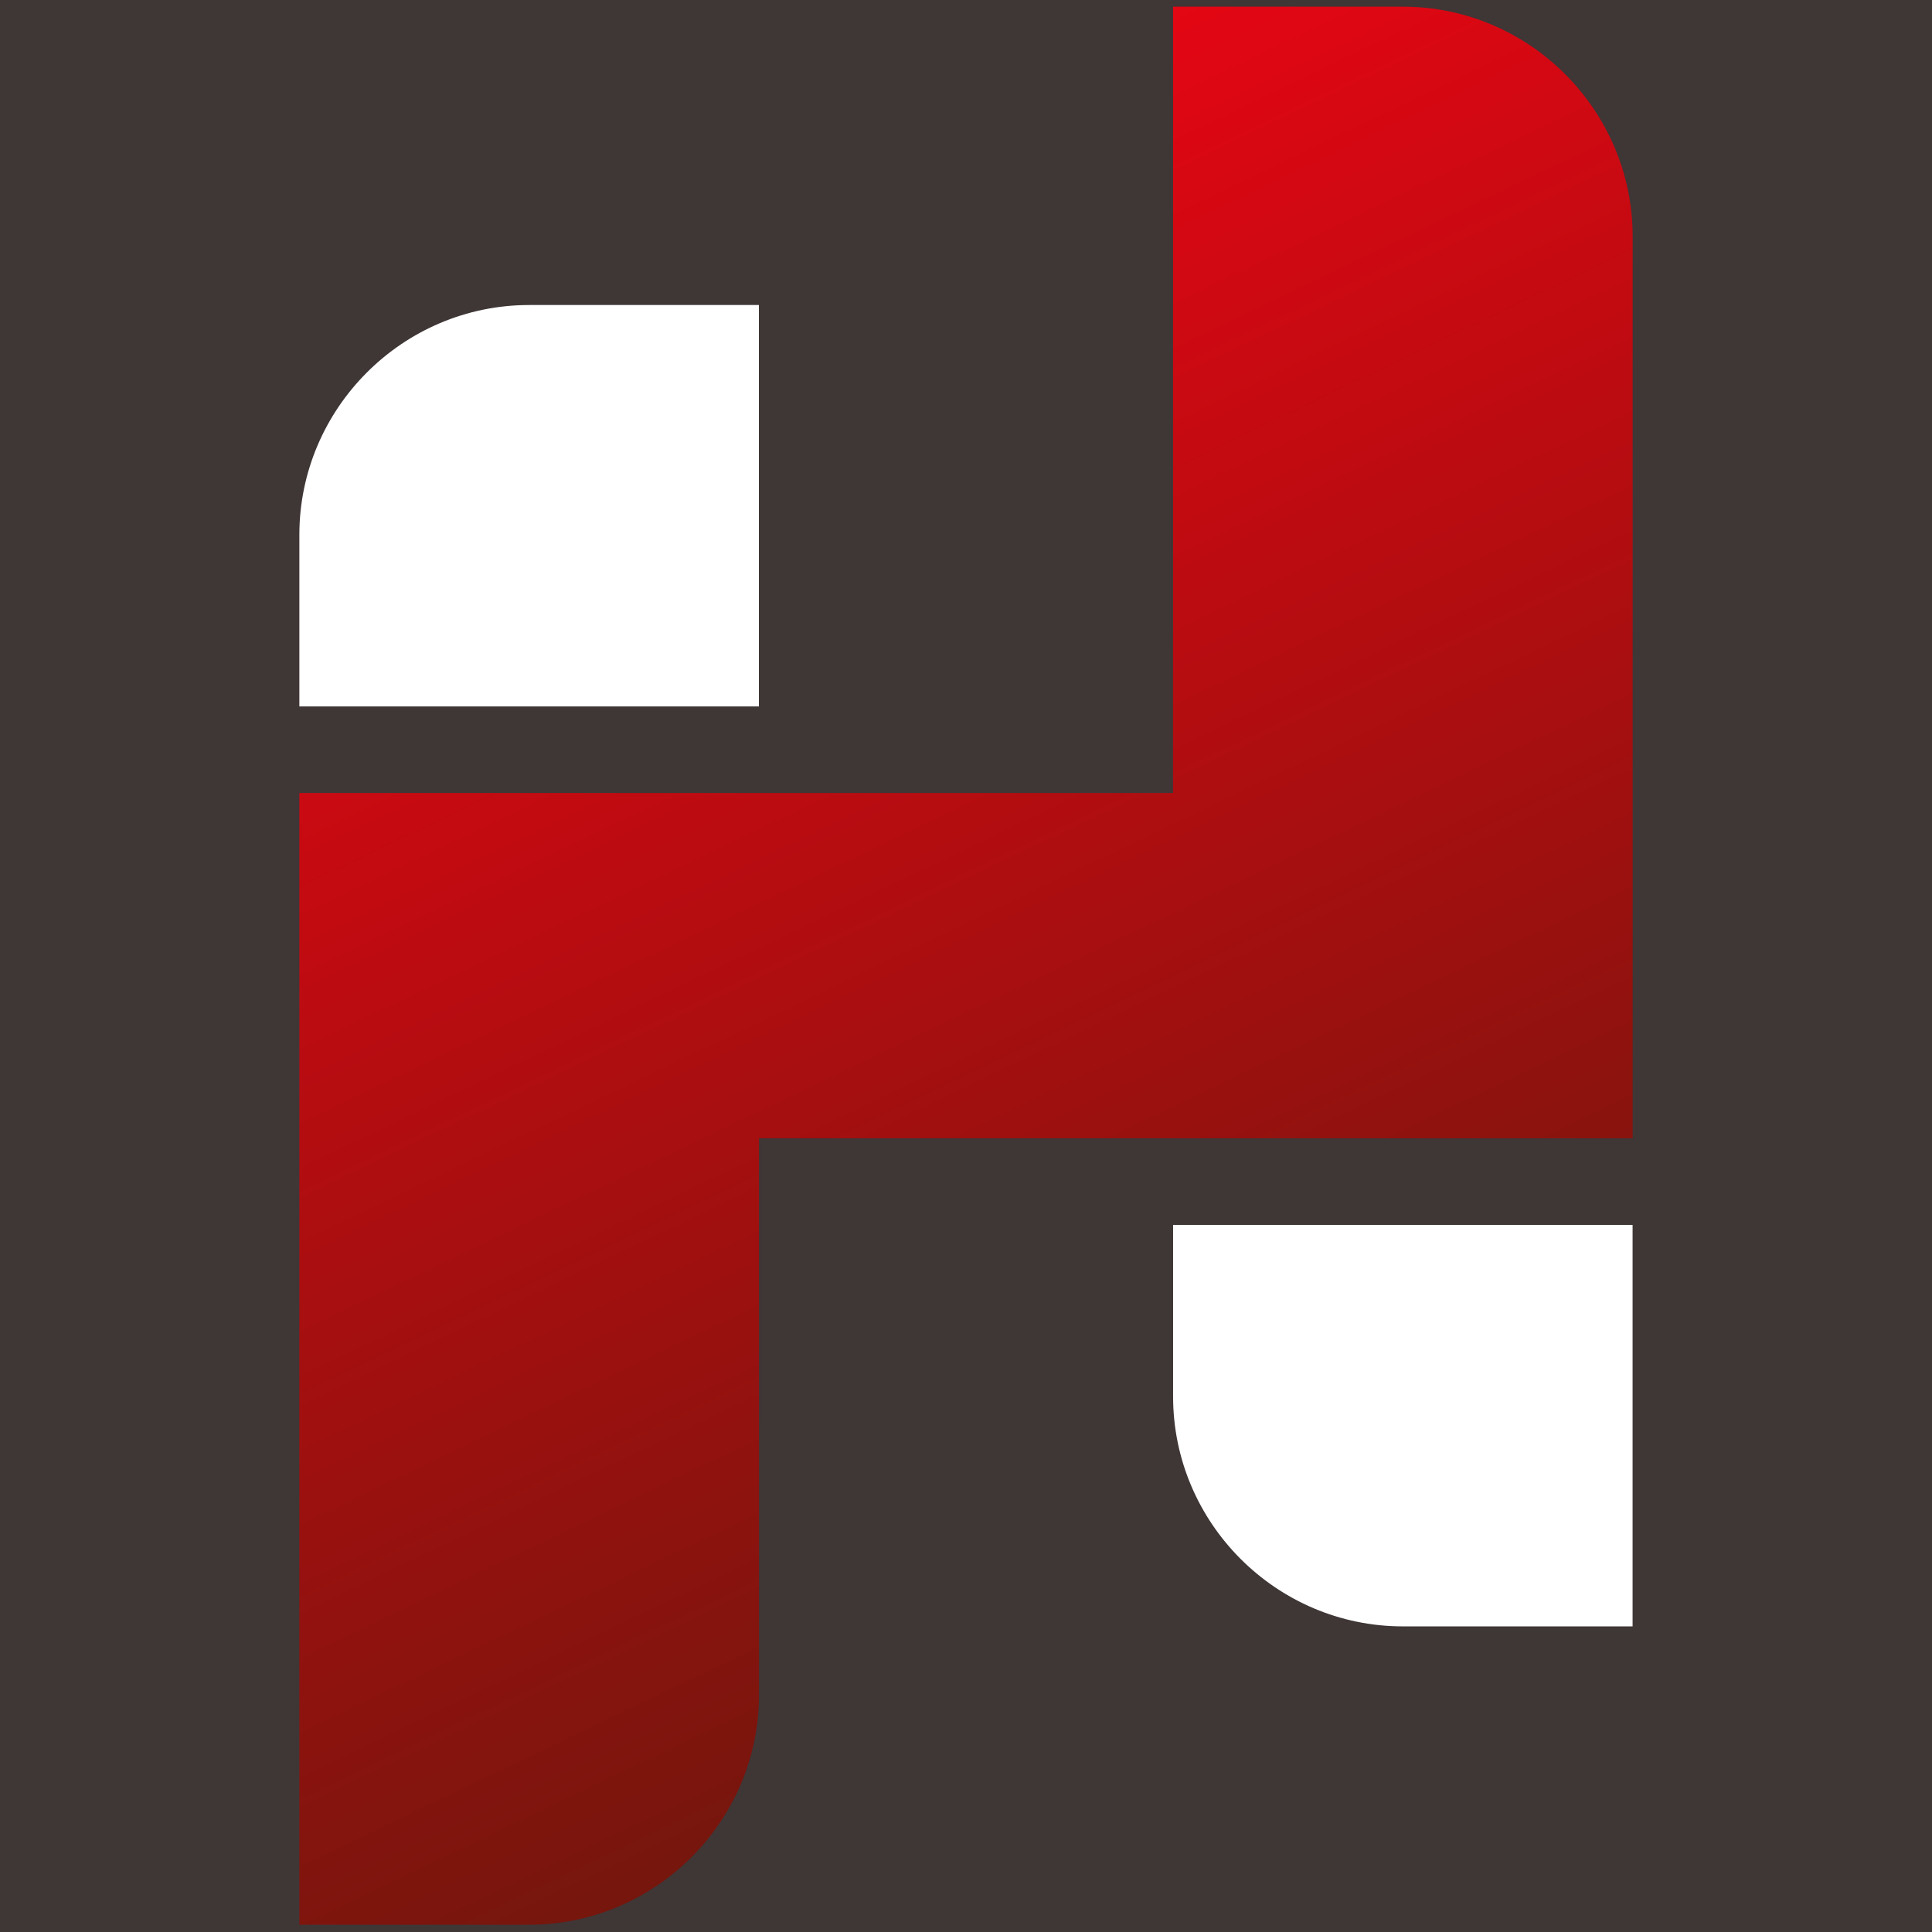
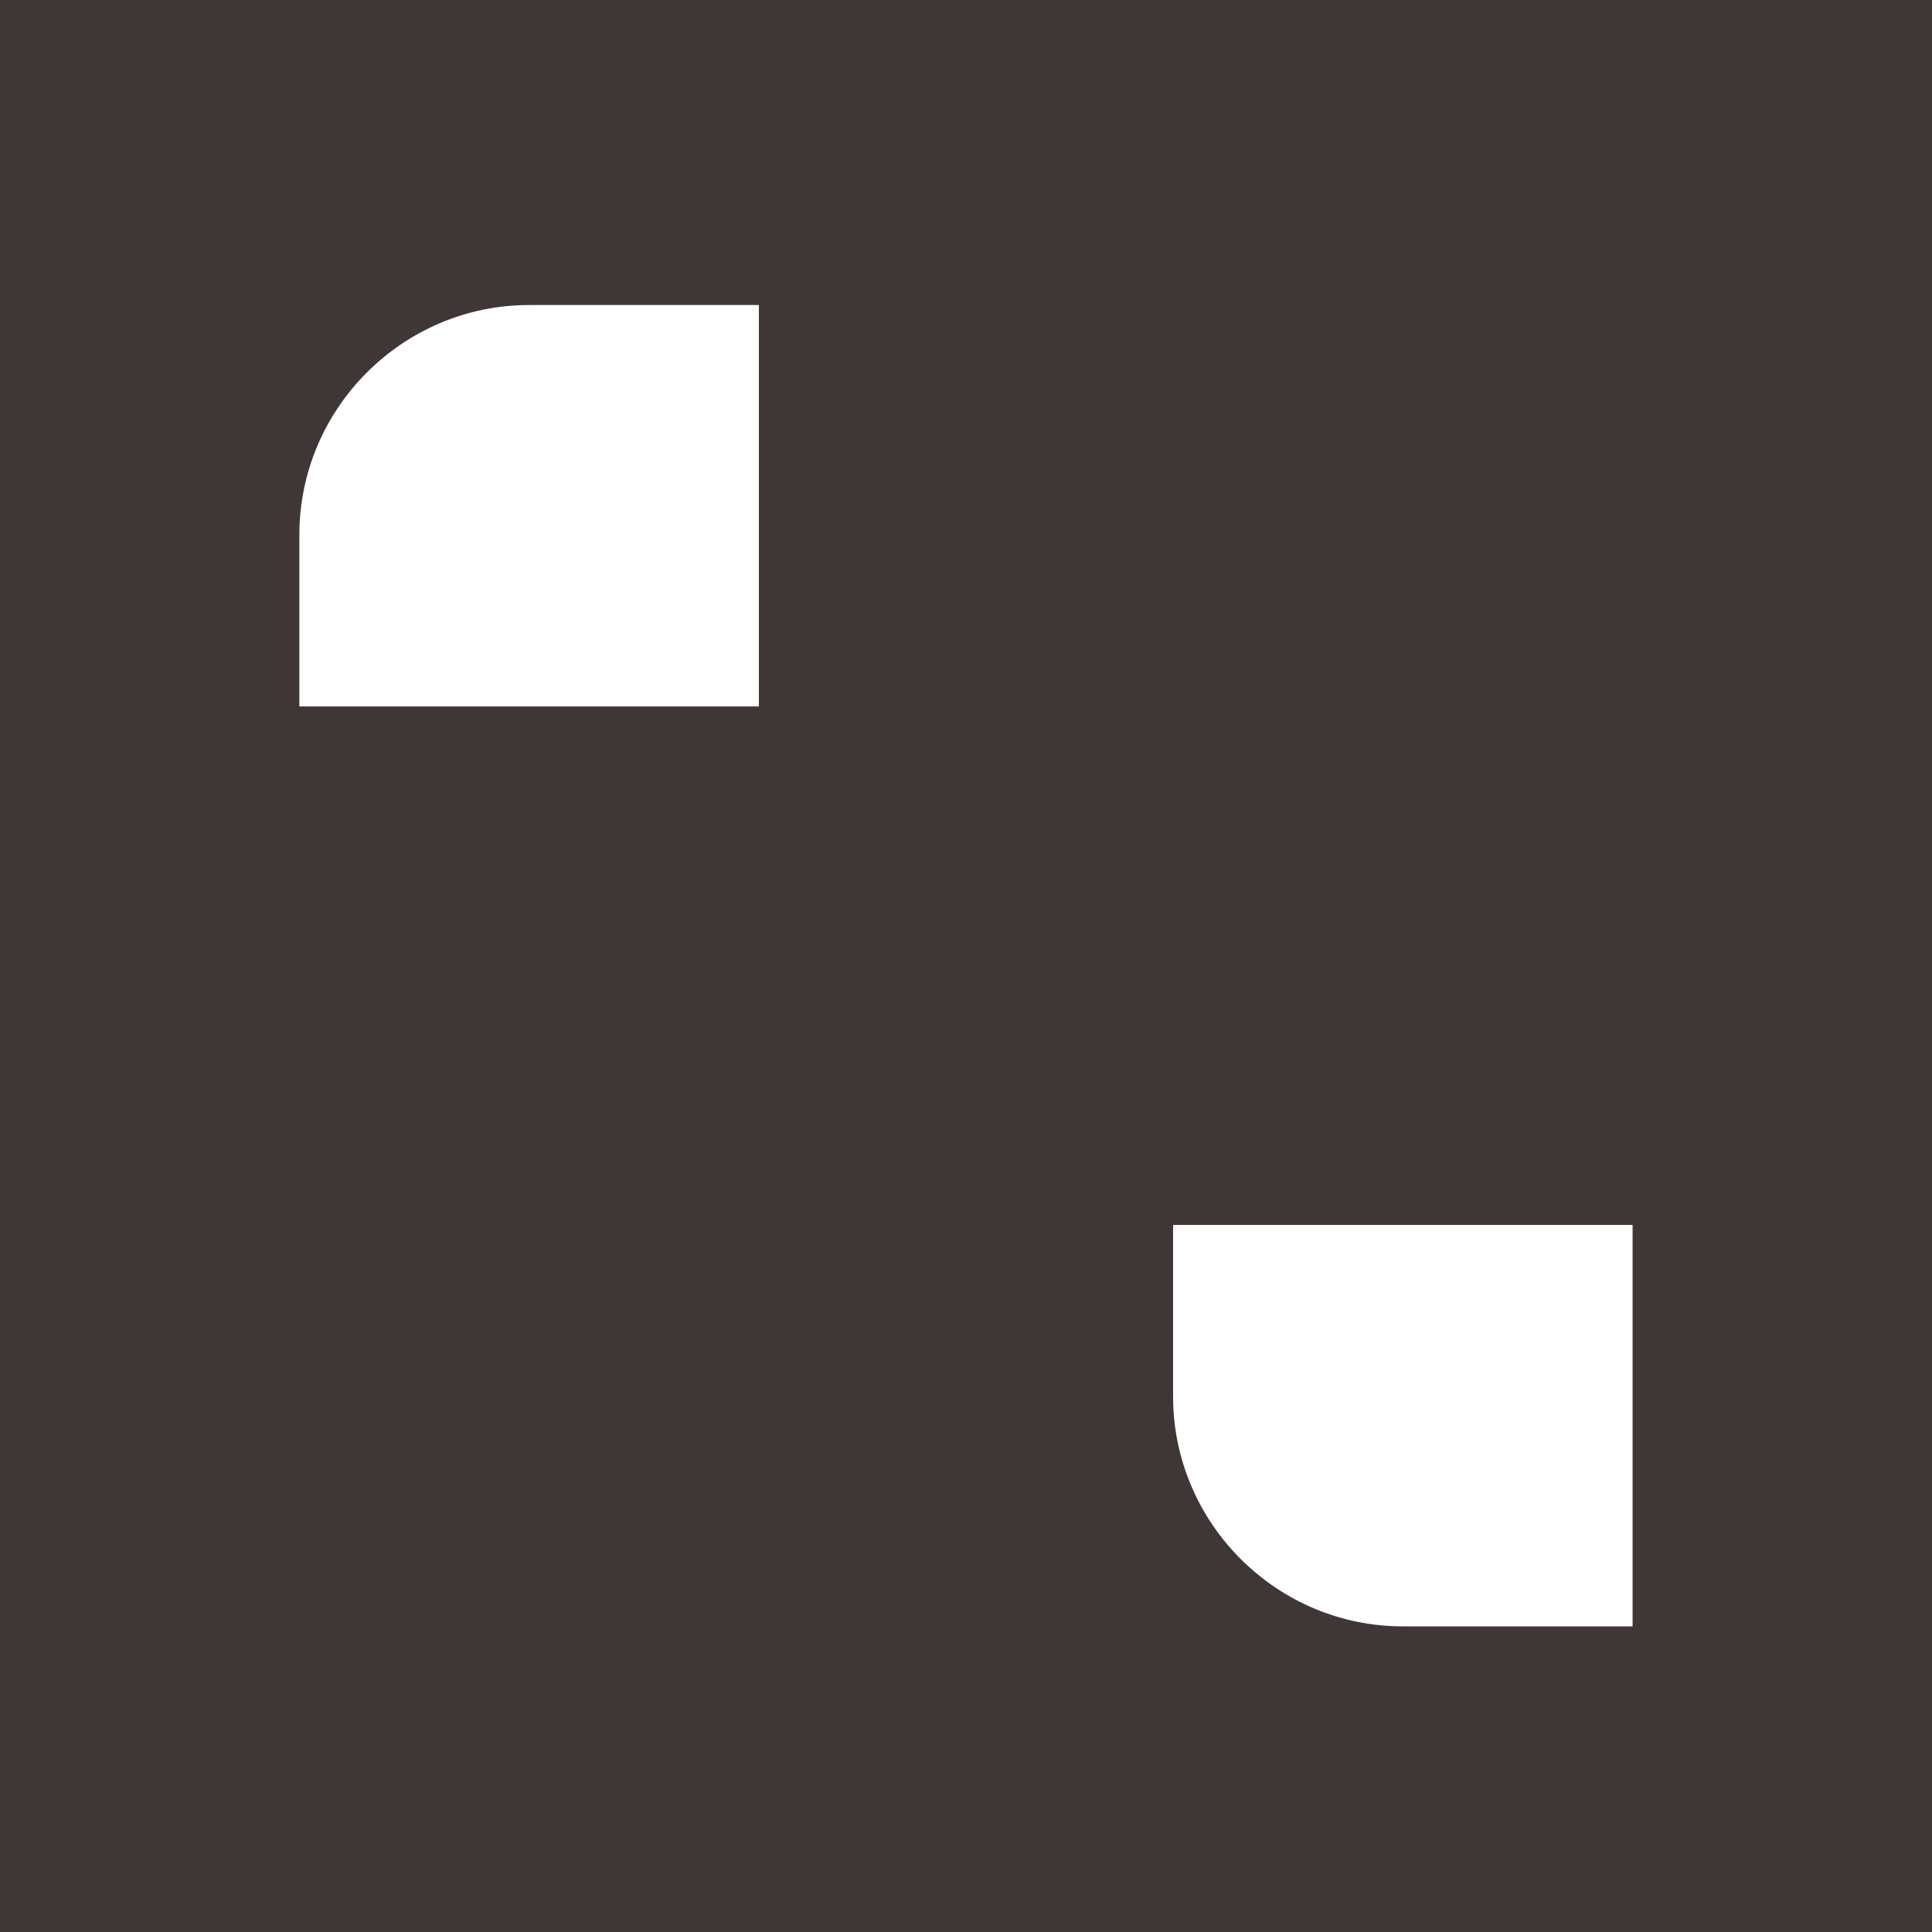
<svg xmlns="http://www.w3.org/2000/svg" version="1.1" width="1000" height="1000">
  <style>
    #light-icon {
      display: inline;
    }
    #dark-icon {
      display: none;
    }

    @media (prefers-color-scheme: dark) {
      #light-icon {
        display: none;
      }
      #dark-icon {
        display: inline;
      }
    }
  </style>
  <g id="light-icon">
    <svg version="1.1" width="1000" height="1000">
      <g clip-path="url(#SvgjsClipPath1151)">
        <rect width="1000" height="1000" fill="#3f3636" />
        <g transform="matrix(21.277,0,0,21.277,138.288,3.452)">
          <svg version="1.1" width="34" height="47">
            <svg width="34" height="47" viewBox="0 0 34 47" fill="none">
-               <path fill-rule="evenodd" clip-rule="evenodd" d="M33.218 27.529V5.591C33.218 2.515 30.701 0 27.627 0H22.037V19.129H11.964H8.645H0.783V46.66H6.373C9.447 46.66 11.964 44.143 11.964 41.071V27.529H22.037H30.098H33.218Z" fill="url(#paint0_linear_2001_1297)" />
              <path fill-rule="evenodd" clip-rule="evenodd" d="M33.216 39.402H27.626C24.552 39.402 22.038 36.887 22.038 33.811V29.637H33.216V39.402Z" fill="white" />
              <path fill-rule="evenodd" clip-rule="evenodd" d="M11.962 7.258H6.372C3.298 7.258 0.783 9.773 0.783 12.848V17.023H11.962V7.258Z" fill="white" />
              <defs>
                <linearGradient id="paint0_linear_2001_1297" x1="23.432" y1="38.922" x2="8.077" y2="6.862" gradientUnits="userSpaceOnUse">
                  <stop stop-color="#76160D" />
                  <stop offset="1" stop-color="#E30613" />
                </linearGradient>
                <clipPath id="SvgjsClipPath1151">
                  <rect width="1000" height="1000" x="0" y="0" rx="0" ry="0" />
                </clipPath>
              </defs>
            </svg>
          </svg>
        </g>
      </g>
    </svg>
  </g>
  <g id="dark-icon">
    <svg version="1.1" width="1000" height="1000">
      <g clip-path="url(#SvgjsClipPath1152)">
        <rect width="1000" height="1000" fill="#3f3636" />
        <g transform="matrix(21.277,0,0,21.277,138.288,3.452)">
          <svg version="1.1" width="34" height="47">
            <svg width="34" height="47" viewBox="0 0 34 47" fill="none">
              <path fill-rule="evenodd" clip-rule="evenodd" d="M33.218 27.529V5.591C33.218 2.515 30.701 0 27.627 0H22.037V19.129H11.964H8.645H0.783V46.66H6.373C9.447 46.66 11.964 44.143 11.964 41.071V27.529H22.037H30.098H33.218Z" fill="url(#paint0_linear_2001_1297)" />
              <path fill-rule="evenodd" clip-rule="evenodd" d="M33.216 39.402H27.626C24.552 39.402 22.038 36.887 22.038 33.811V29.637H33.216V39.402Z" fill="white" />
              <path fill-rule="evenodd" clip-rule="evenodd" d="M11.962 7.258H6.372C3.298 7.258 0.783 9.773 0.783 12.848V17.023H11.962V7.258Z" fill="white" />
              <defs>
                <linearGradient id="paint0_linear_2001_1297" x1="23.432" y1="38.922" x2="8.077" y2="6.862" gradientUnits="userSpaceOnUse">
                  <stop stop-color="#76160D" />
                  <stop offset="1" stop-color="#E30613" />
                </linearGradient>
                <clipPath id="SvgjsClipPath1152">
                  <rect width="1000" height="1000" x="0" y="0" rx="0" ry="0" />
                </clipPath>
              </defs>
            </svg>
          </svg>
        </g>
      </g>
    </svg>
  </g>
</svg>